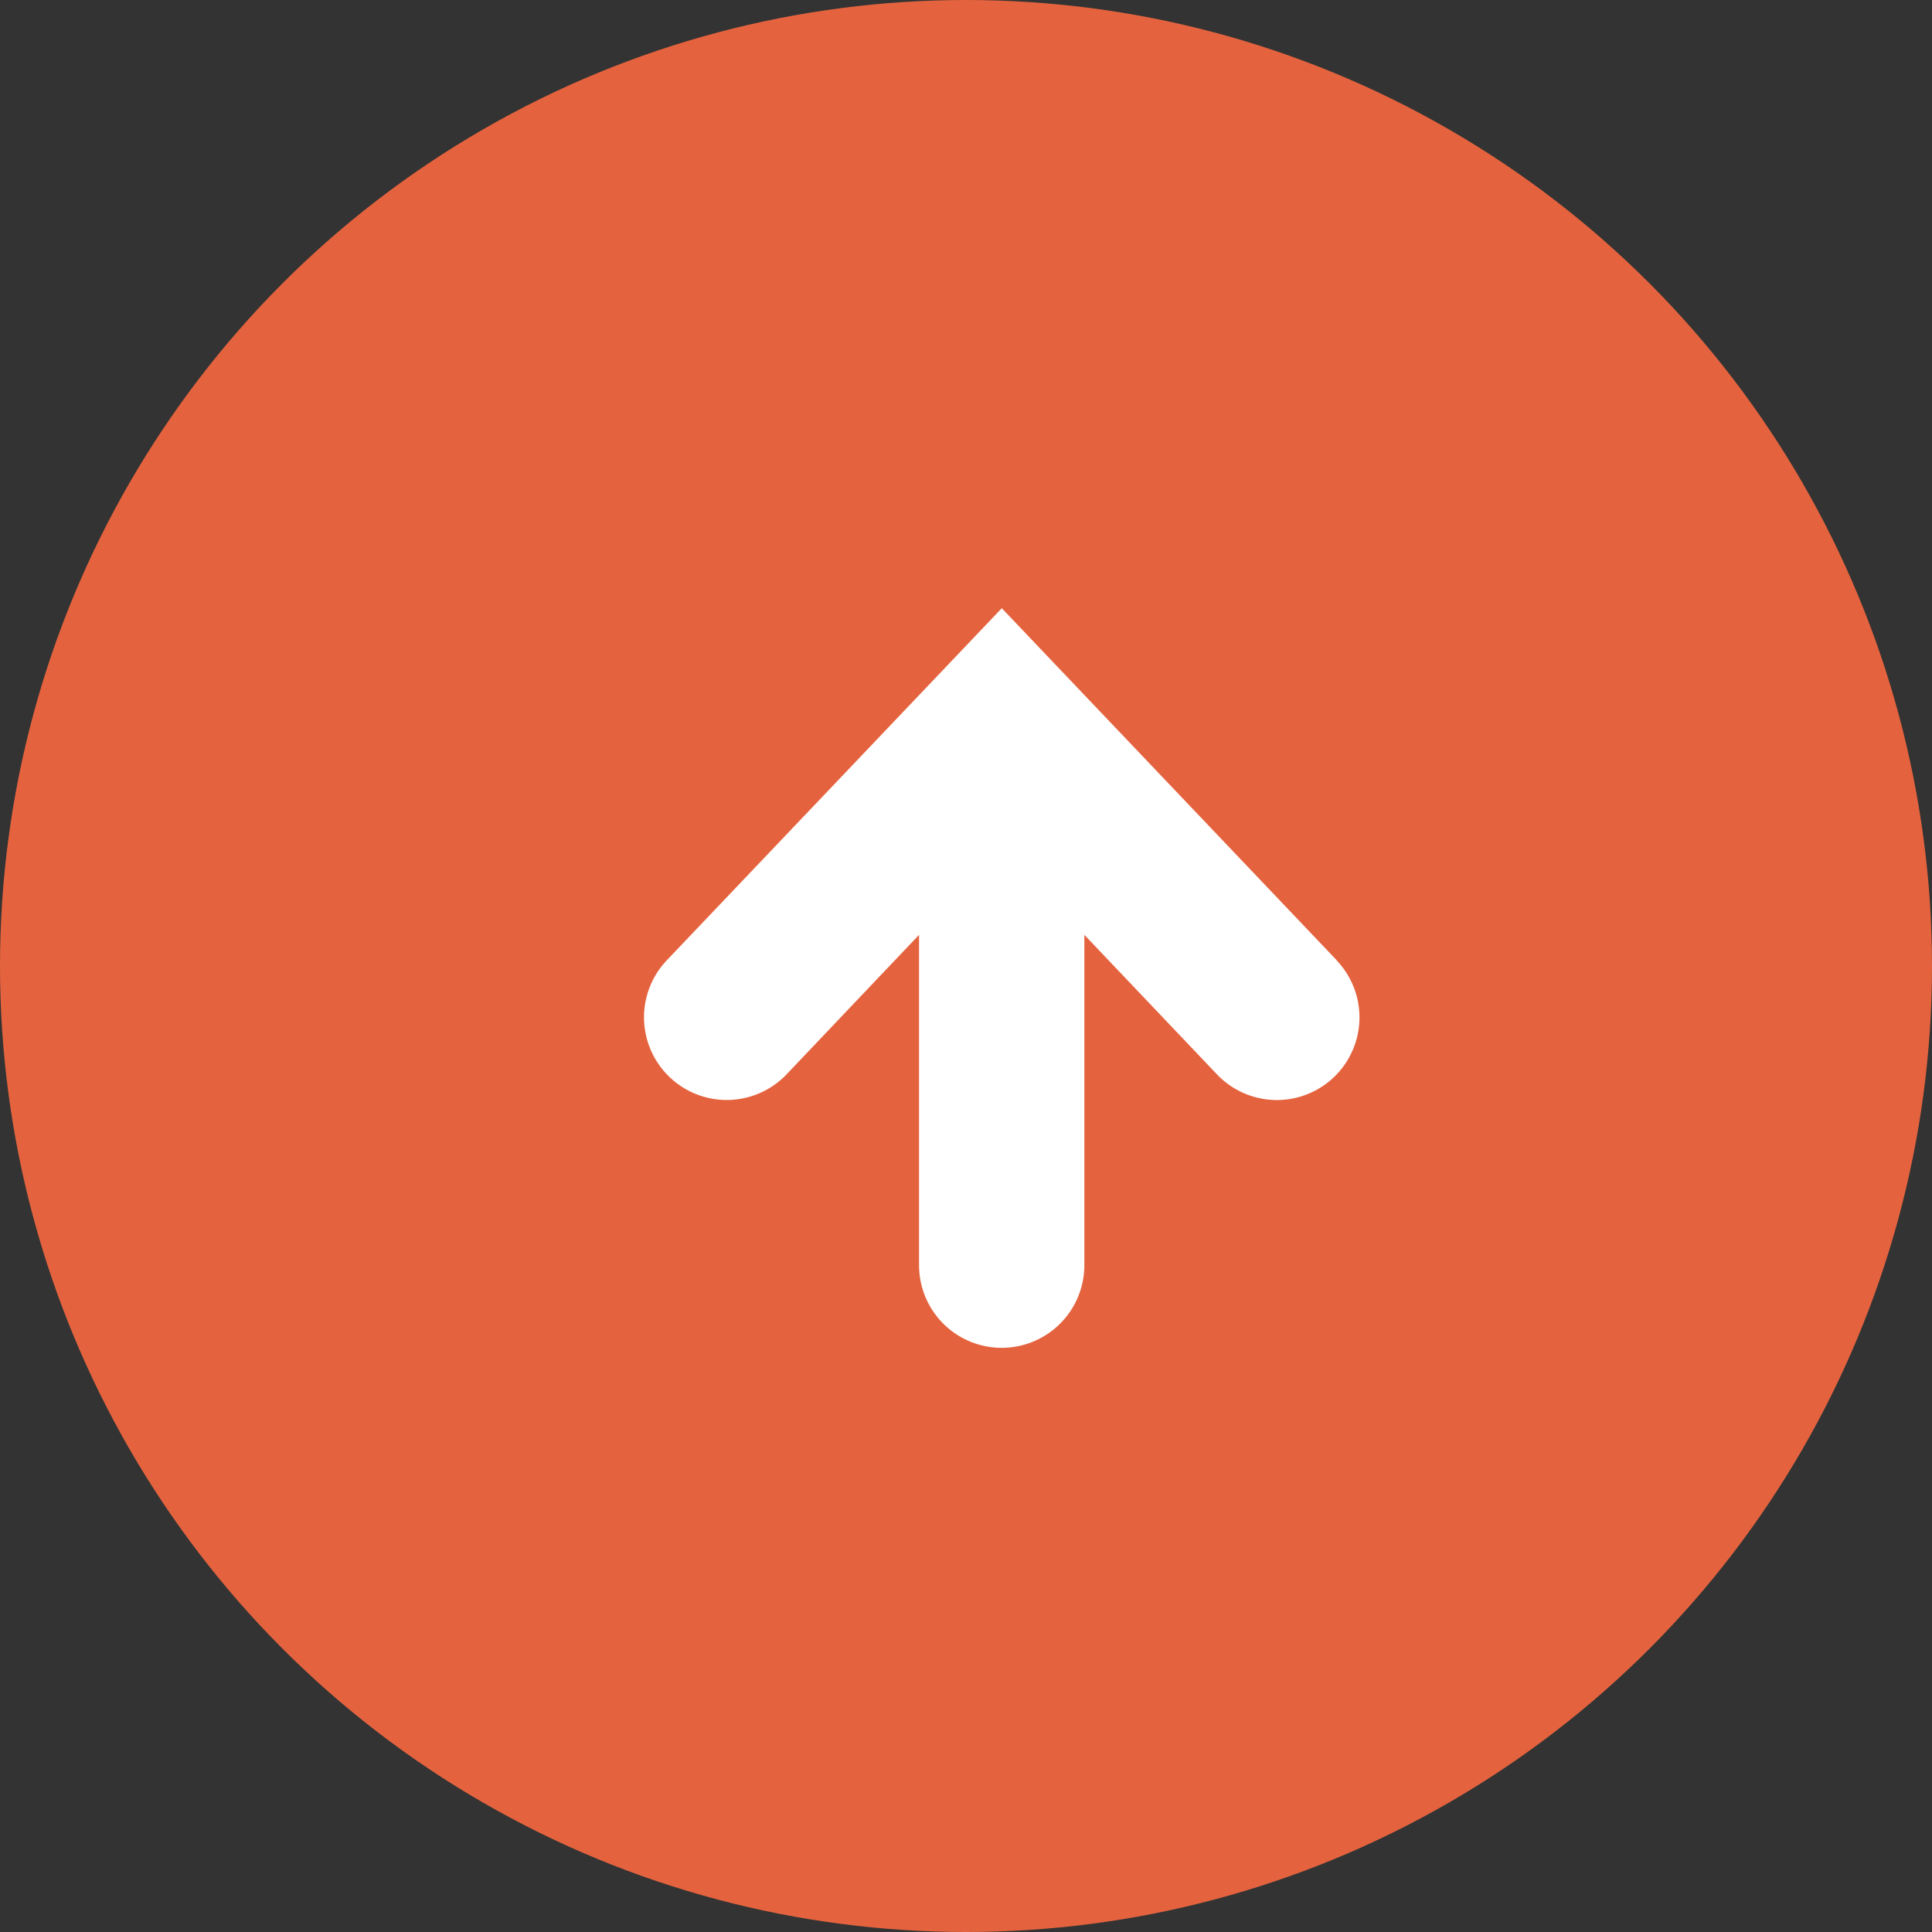
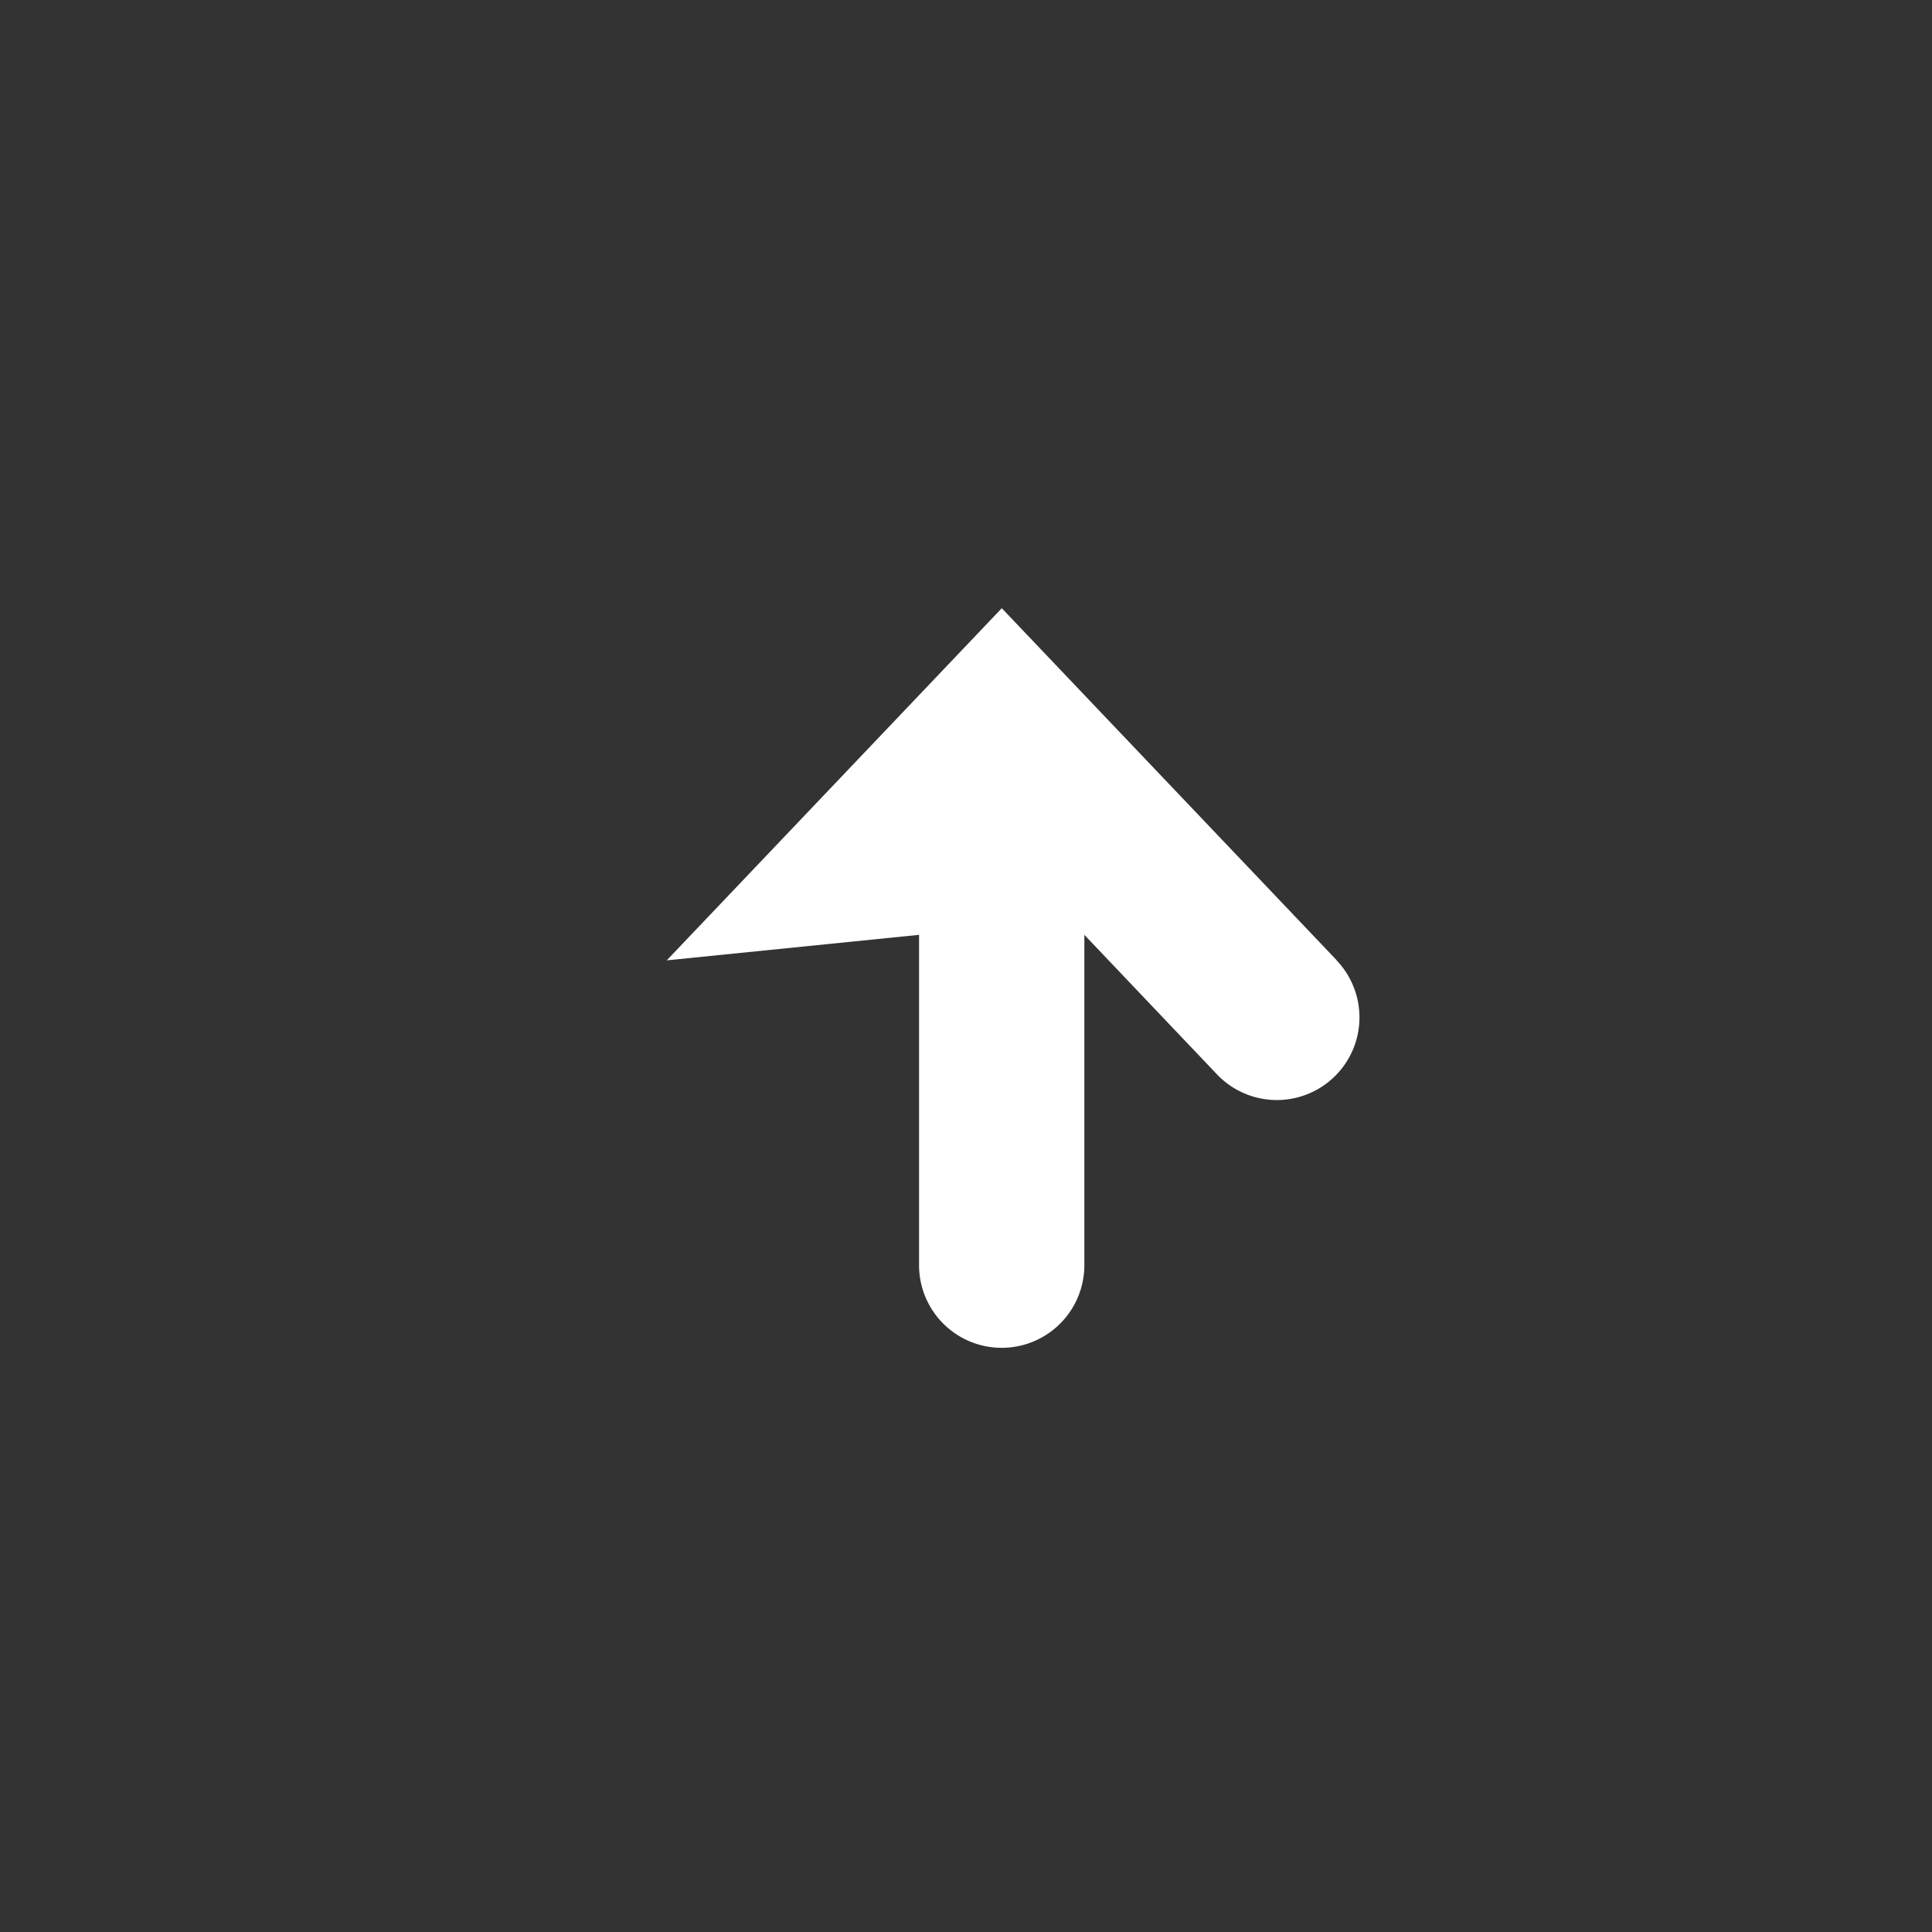
<svg xmlns="http://www.w3.org/2000/svg" width="54" height="54" viewBox="0 0 54 54">
  <rect x="0" y="0" width="54" height="54" fill="#333333" stroke="none" />
-   <circle cx="27" cy="27" r="27" fill="#e4633e" />
  <g transform="translate(18 17)">
-     <path d="M27.676,9.842,18.312,0,8.948,9.842A2.31,2.31,0,0,0,12.3,13.025L16,9.129v9.233a2.31,2.31,0,0,0,4.62,0V9.129l3.707,3.9a2.309,2.309,0,0,0,3.346-3.184Z" transform="translate(-8.312)" fill="#fff" />
+     <path d="M27.676,9.842,18.312,0,8.948,9.842L16,9.129v9.233a2.31,2.31,0,0,0,4.62,0V9.129l3.707,3.9a2.309,2.309,0,0,0,3.346-3.184Z" transform="translate(-8.312)" fill="#fff" />
  </g>
</svg>